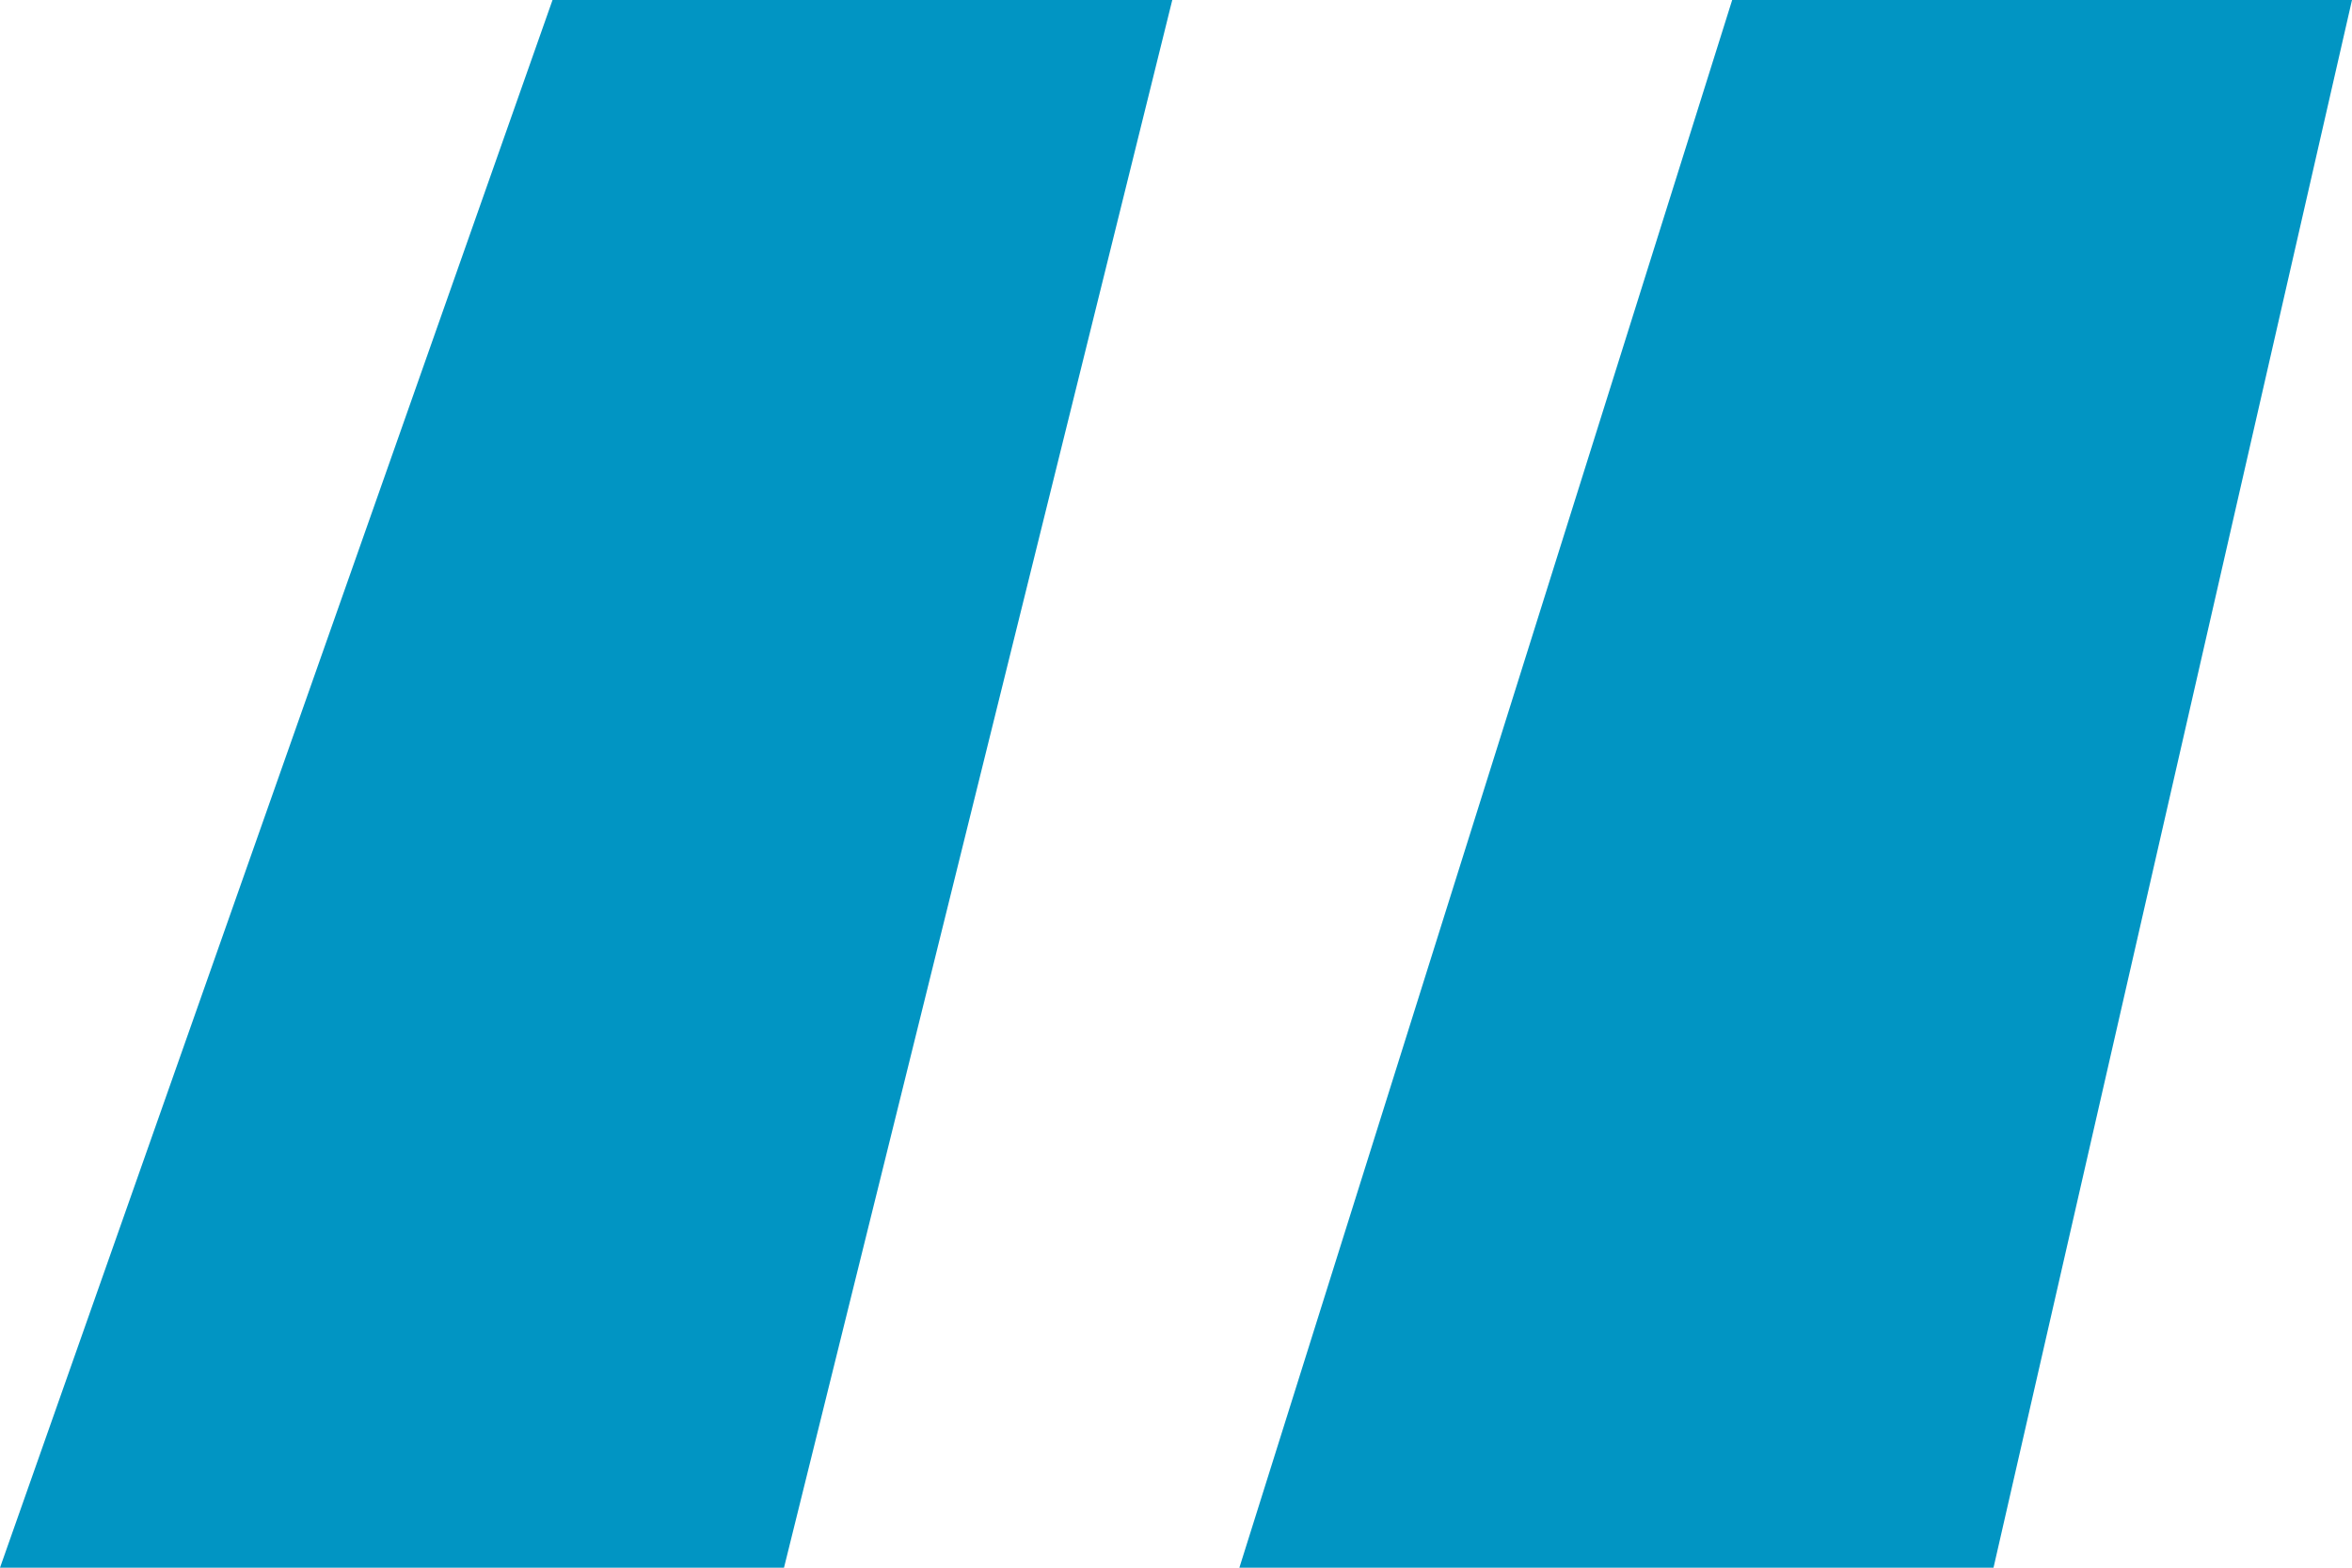
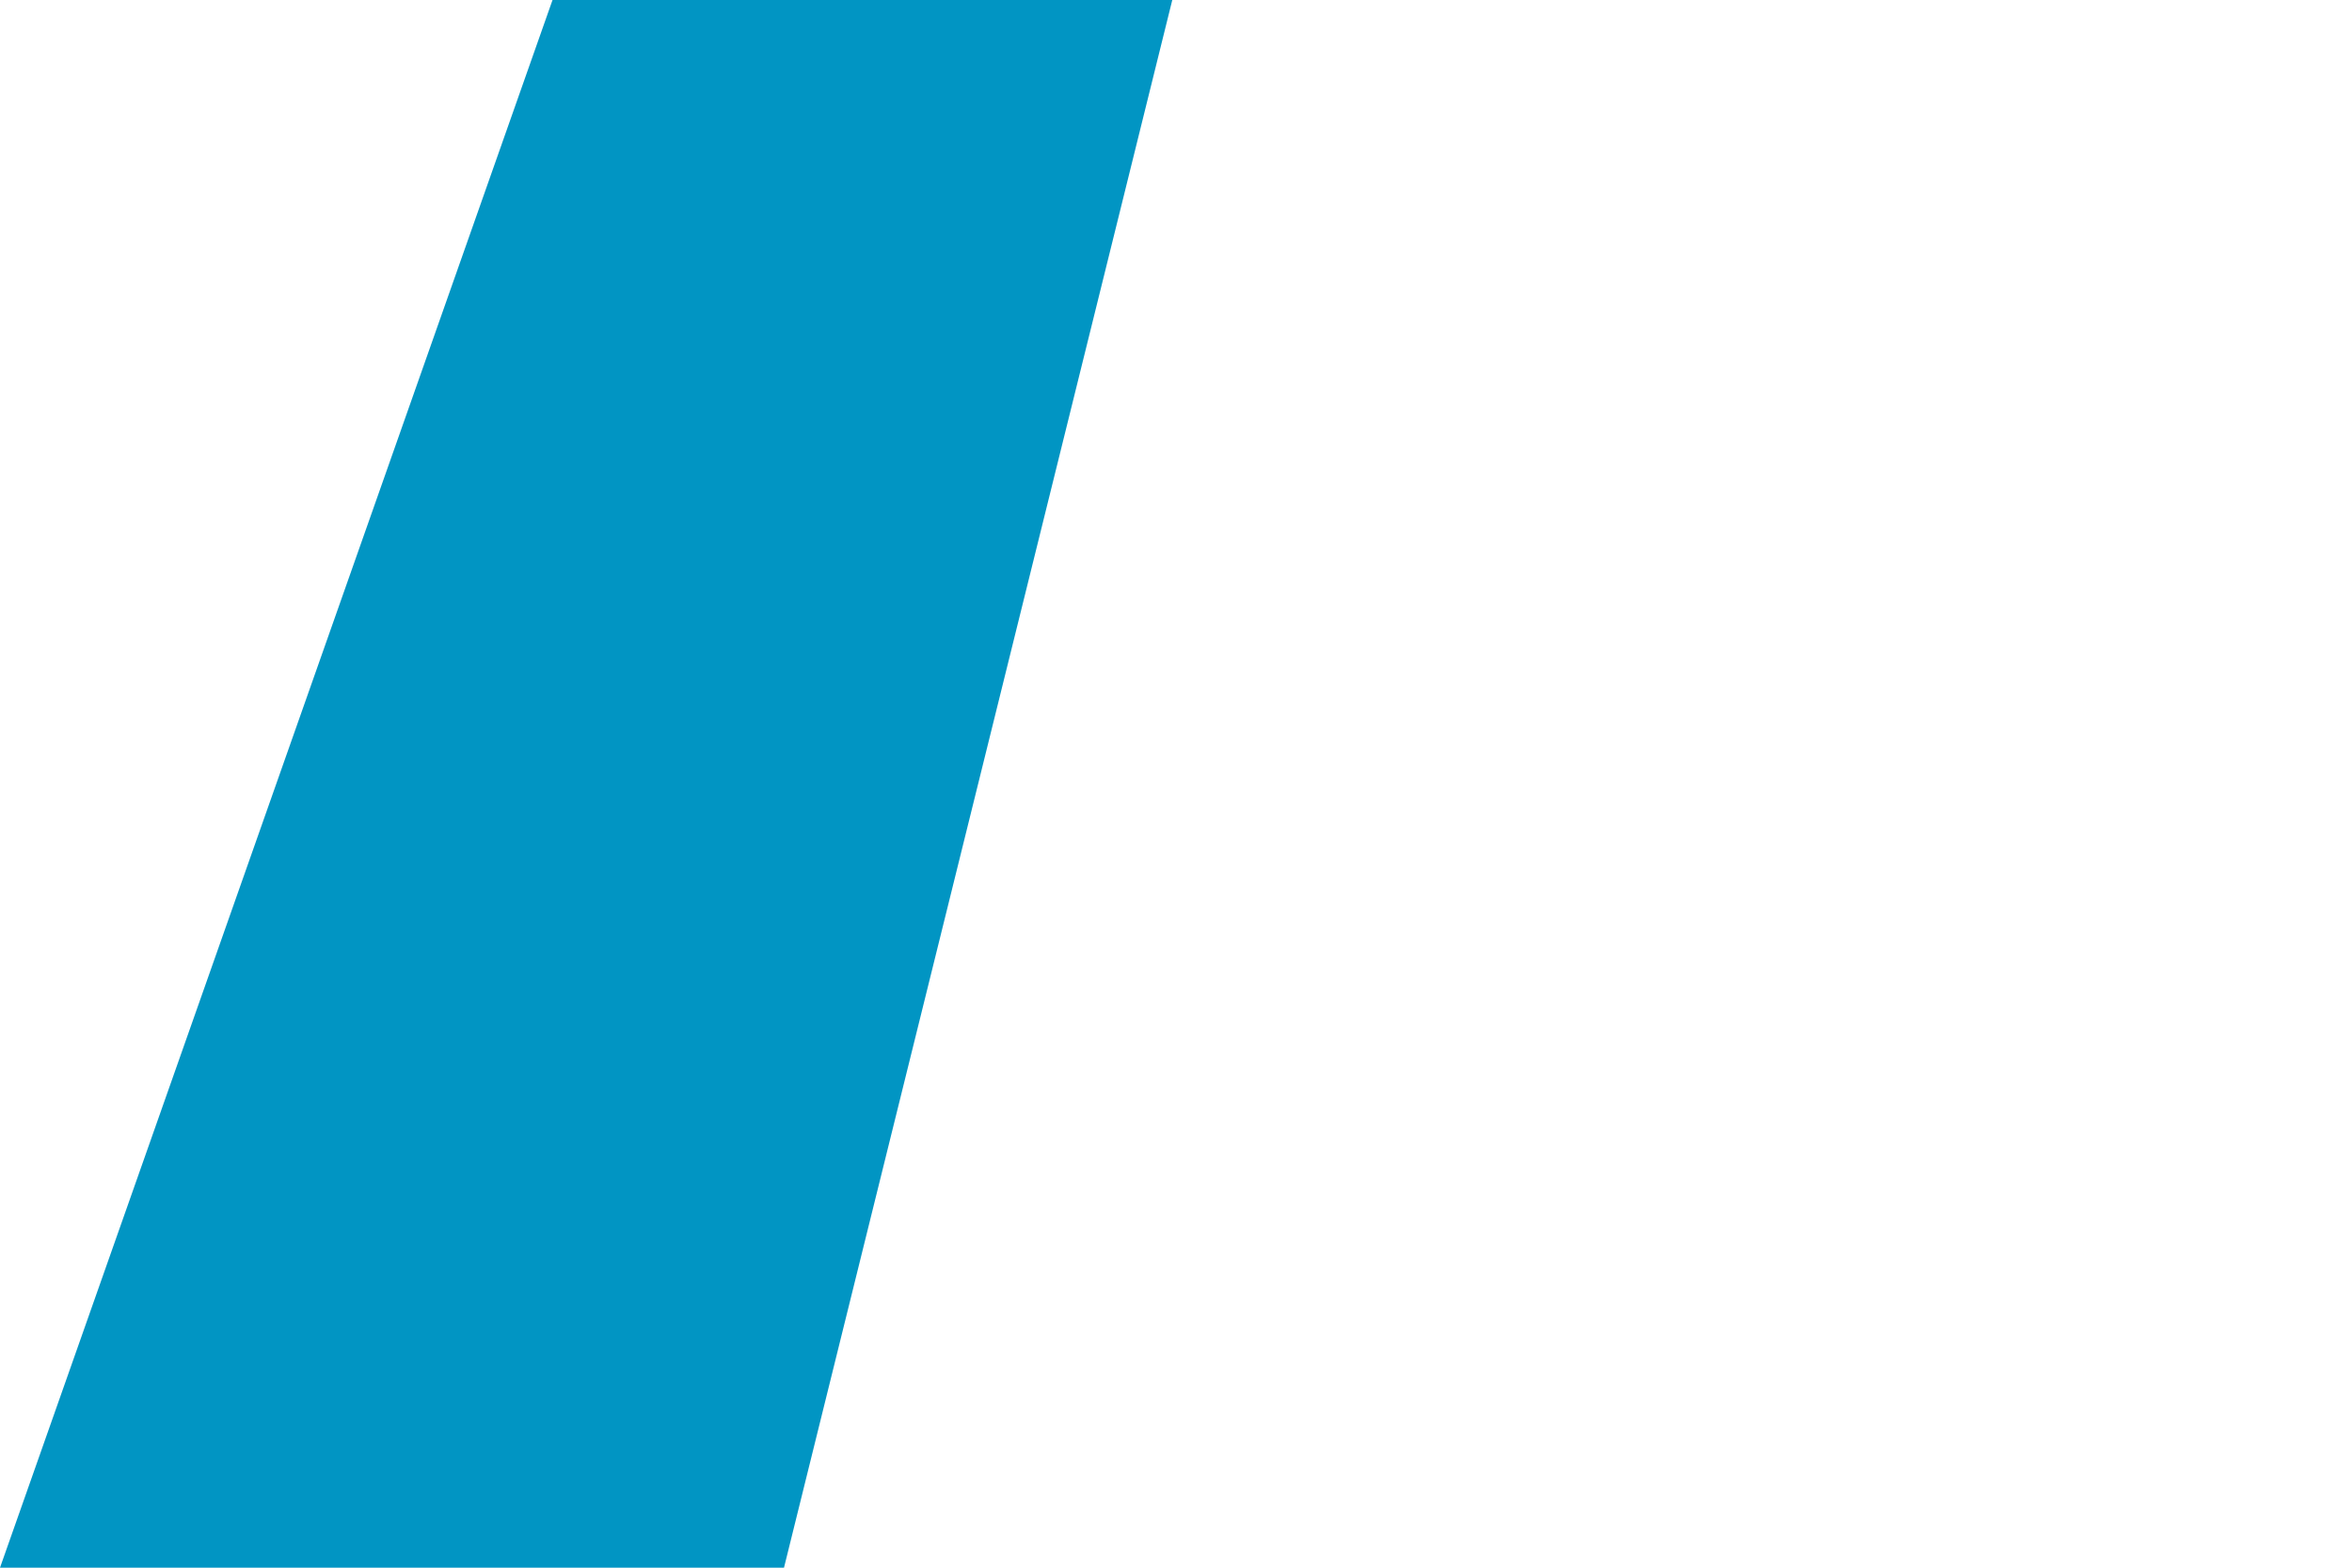
<svg xmlns="http://www.w3.org/2000/svg" width="36" height="24" viewBox="0 0 36 24">
-   <path d="M18.387-79.686H8.9l-7.543 24H12.9zm-18.057 0h-9.486l-8.457 24h12z" transform="translate(17.613 79.686)" style="fill:#0195C3" />
+   <path d="M18.387-79.686H8.9H12.9zm-18.057 0h-9.486l-8.457 24h12z" transform="translate(17.613 79.686)" style="fill:#0195C3" />
</svg>